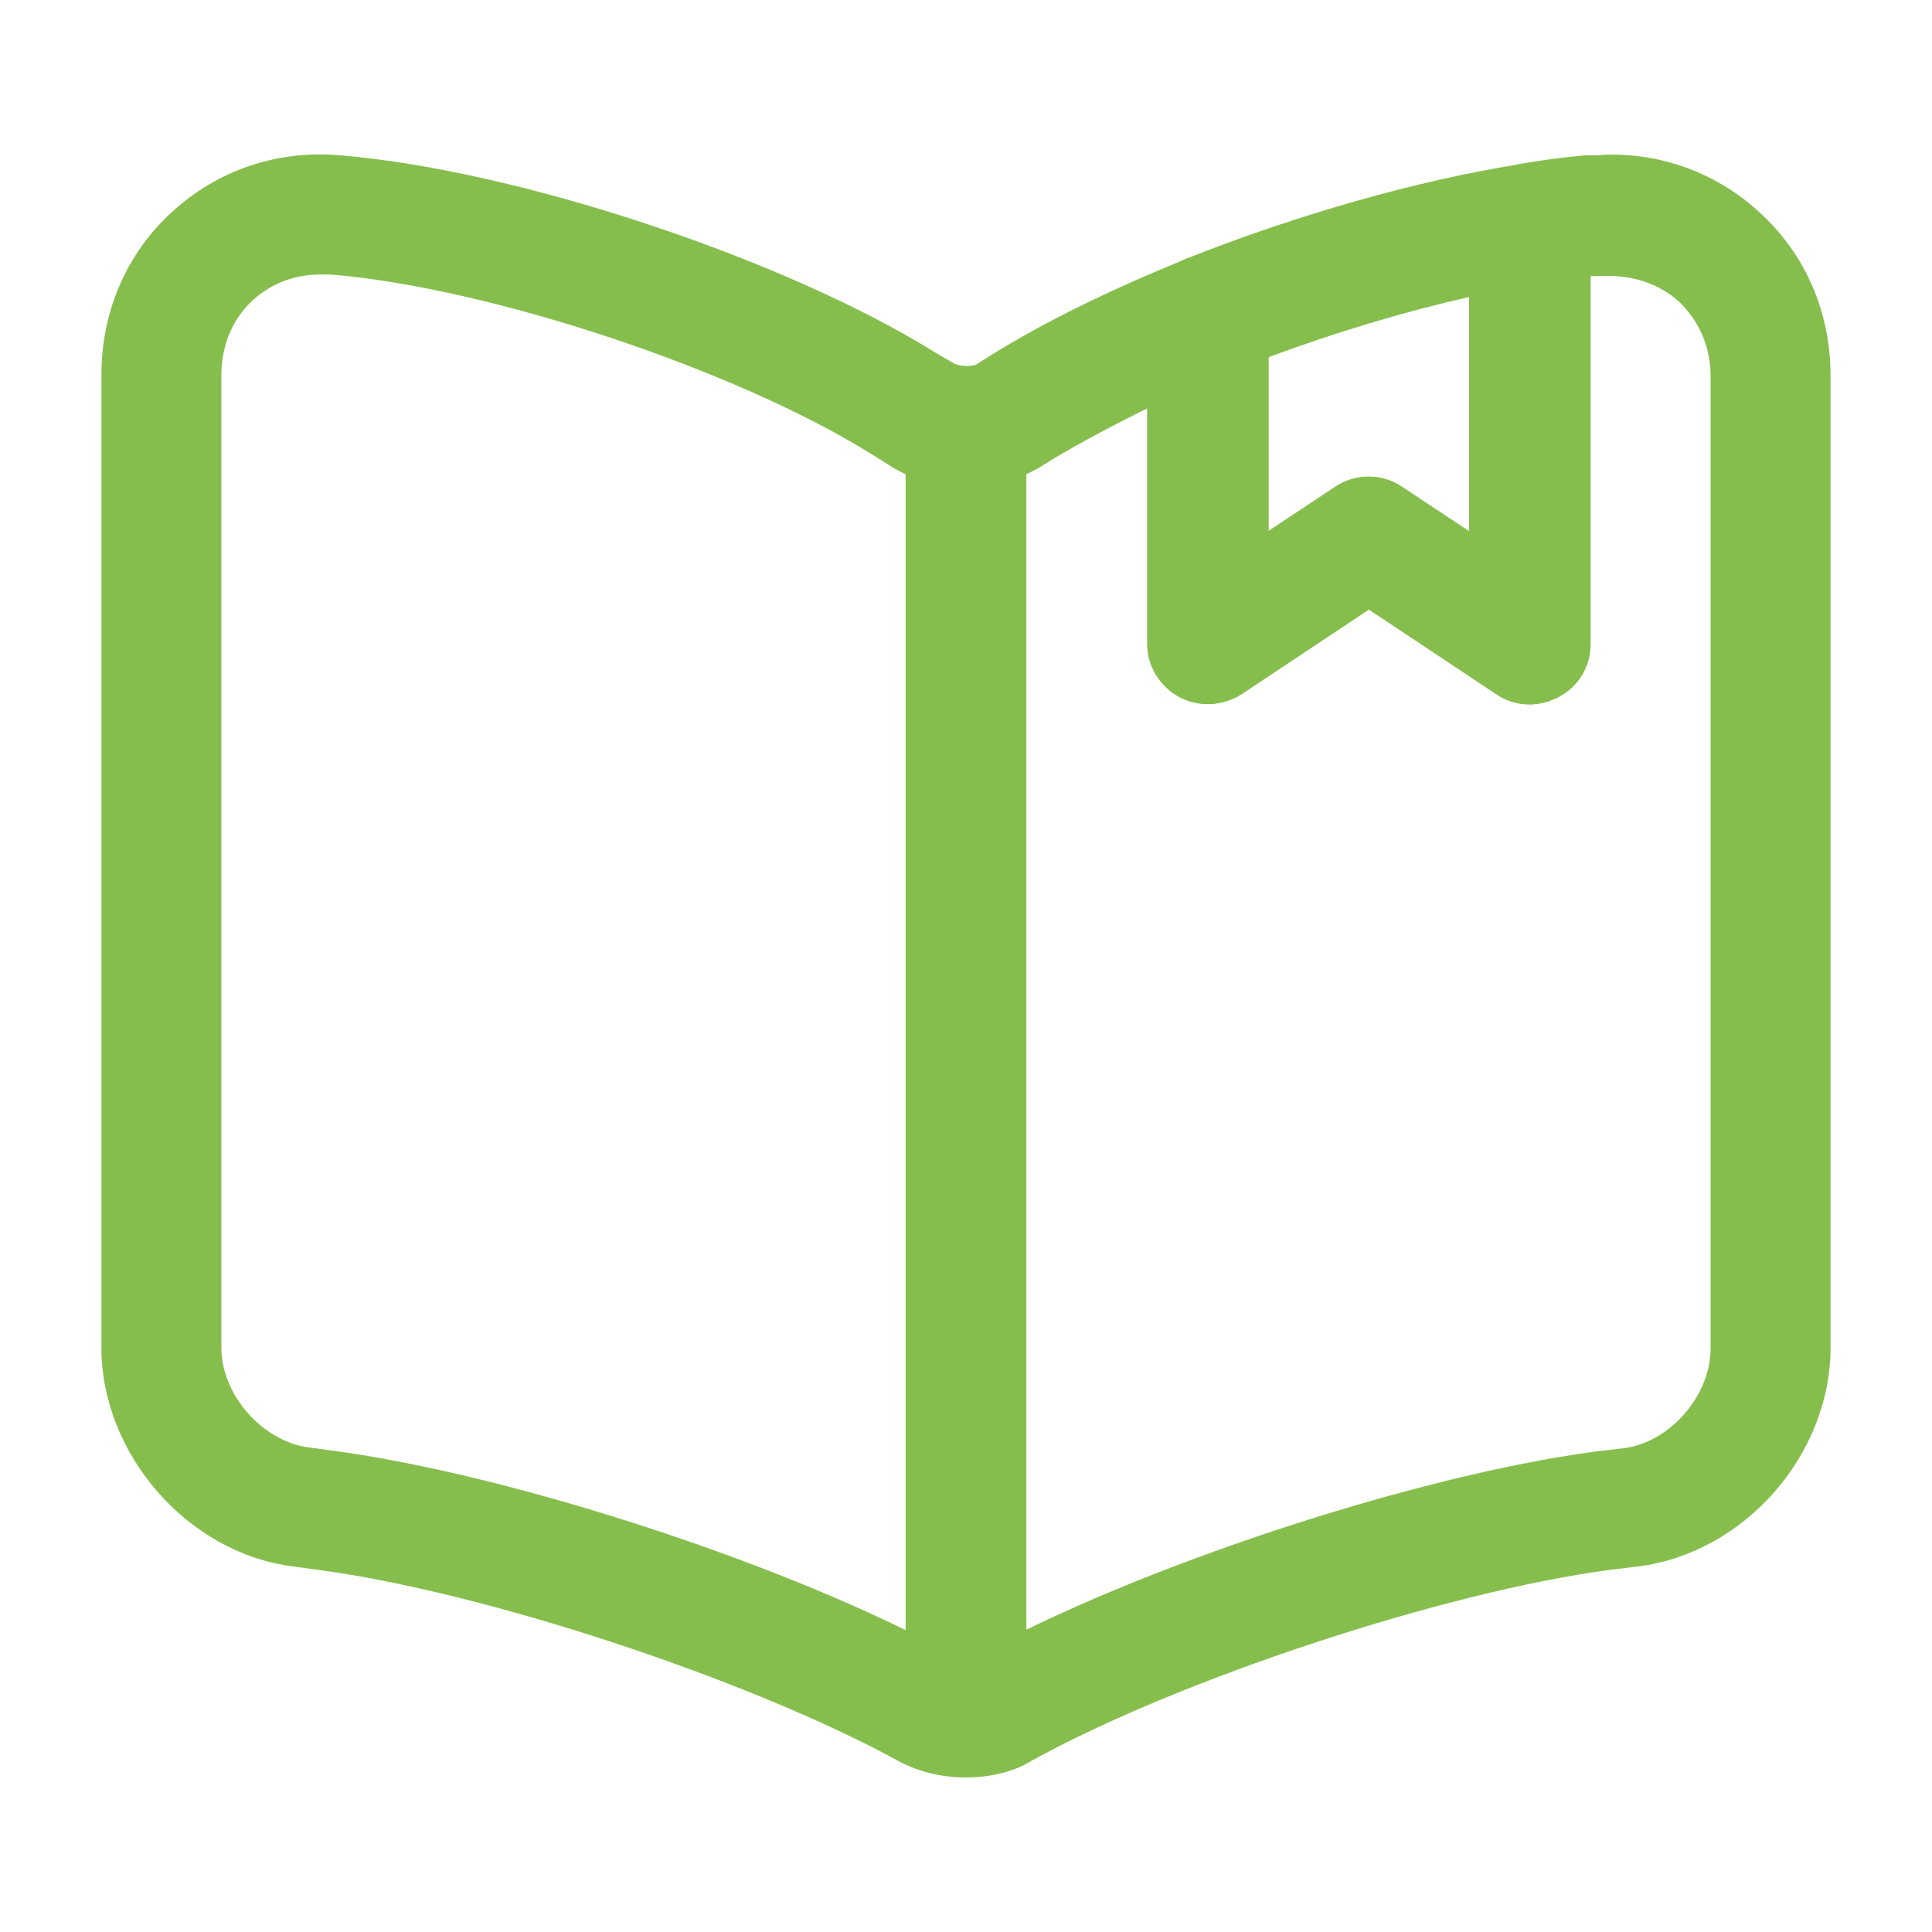
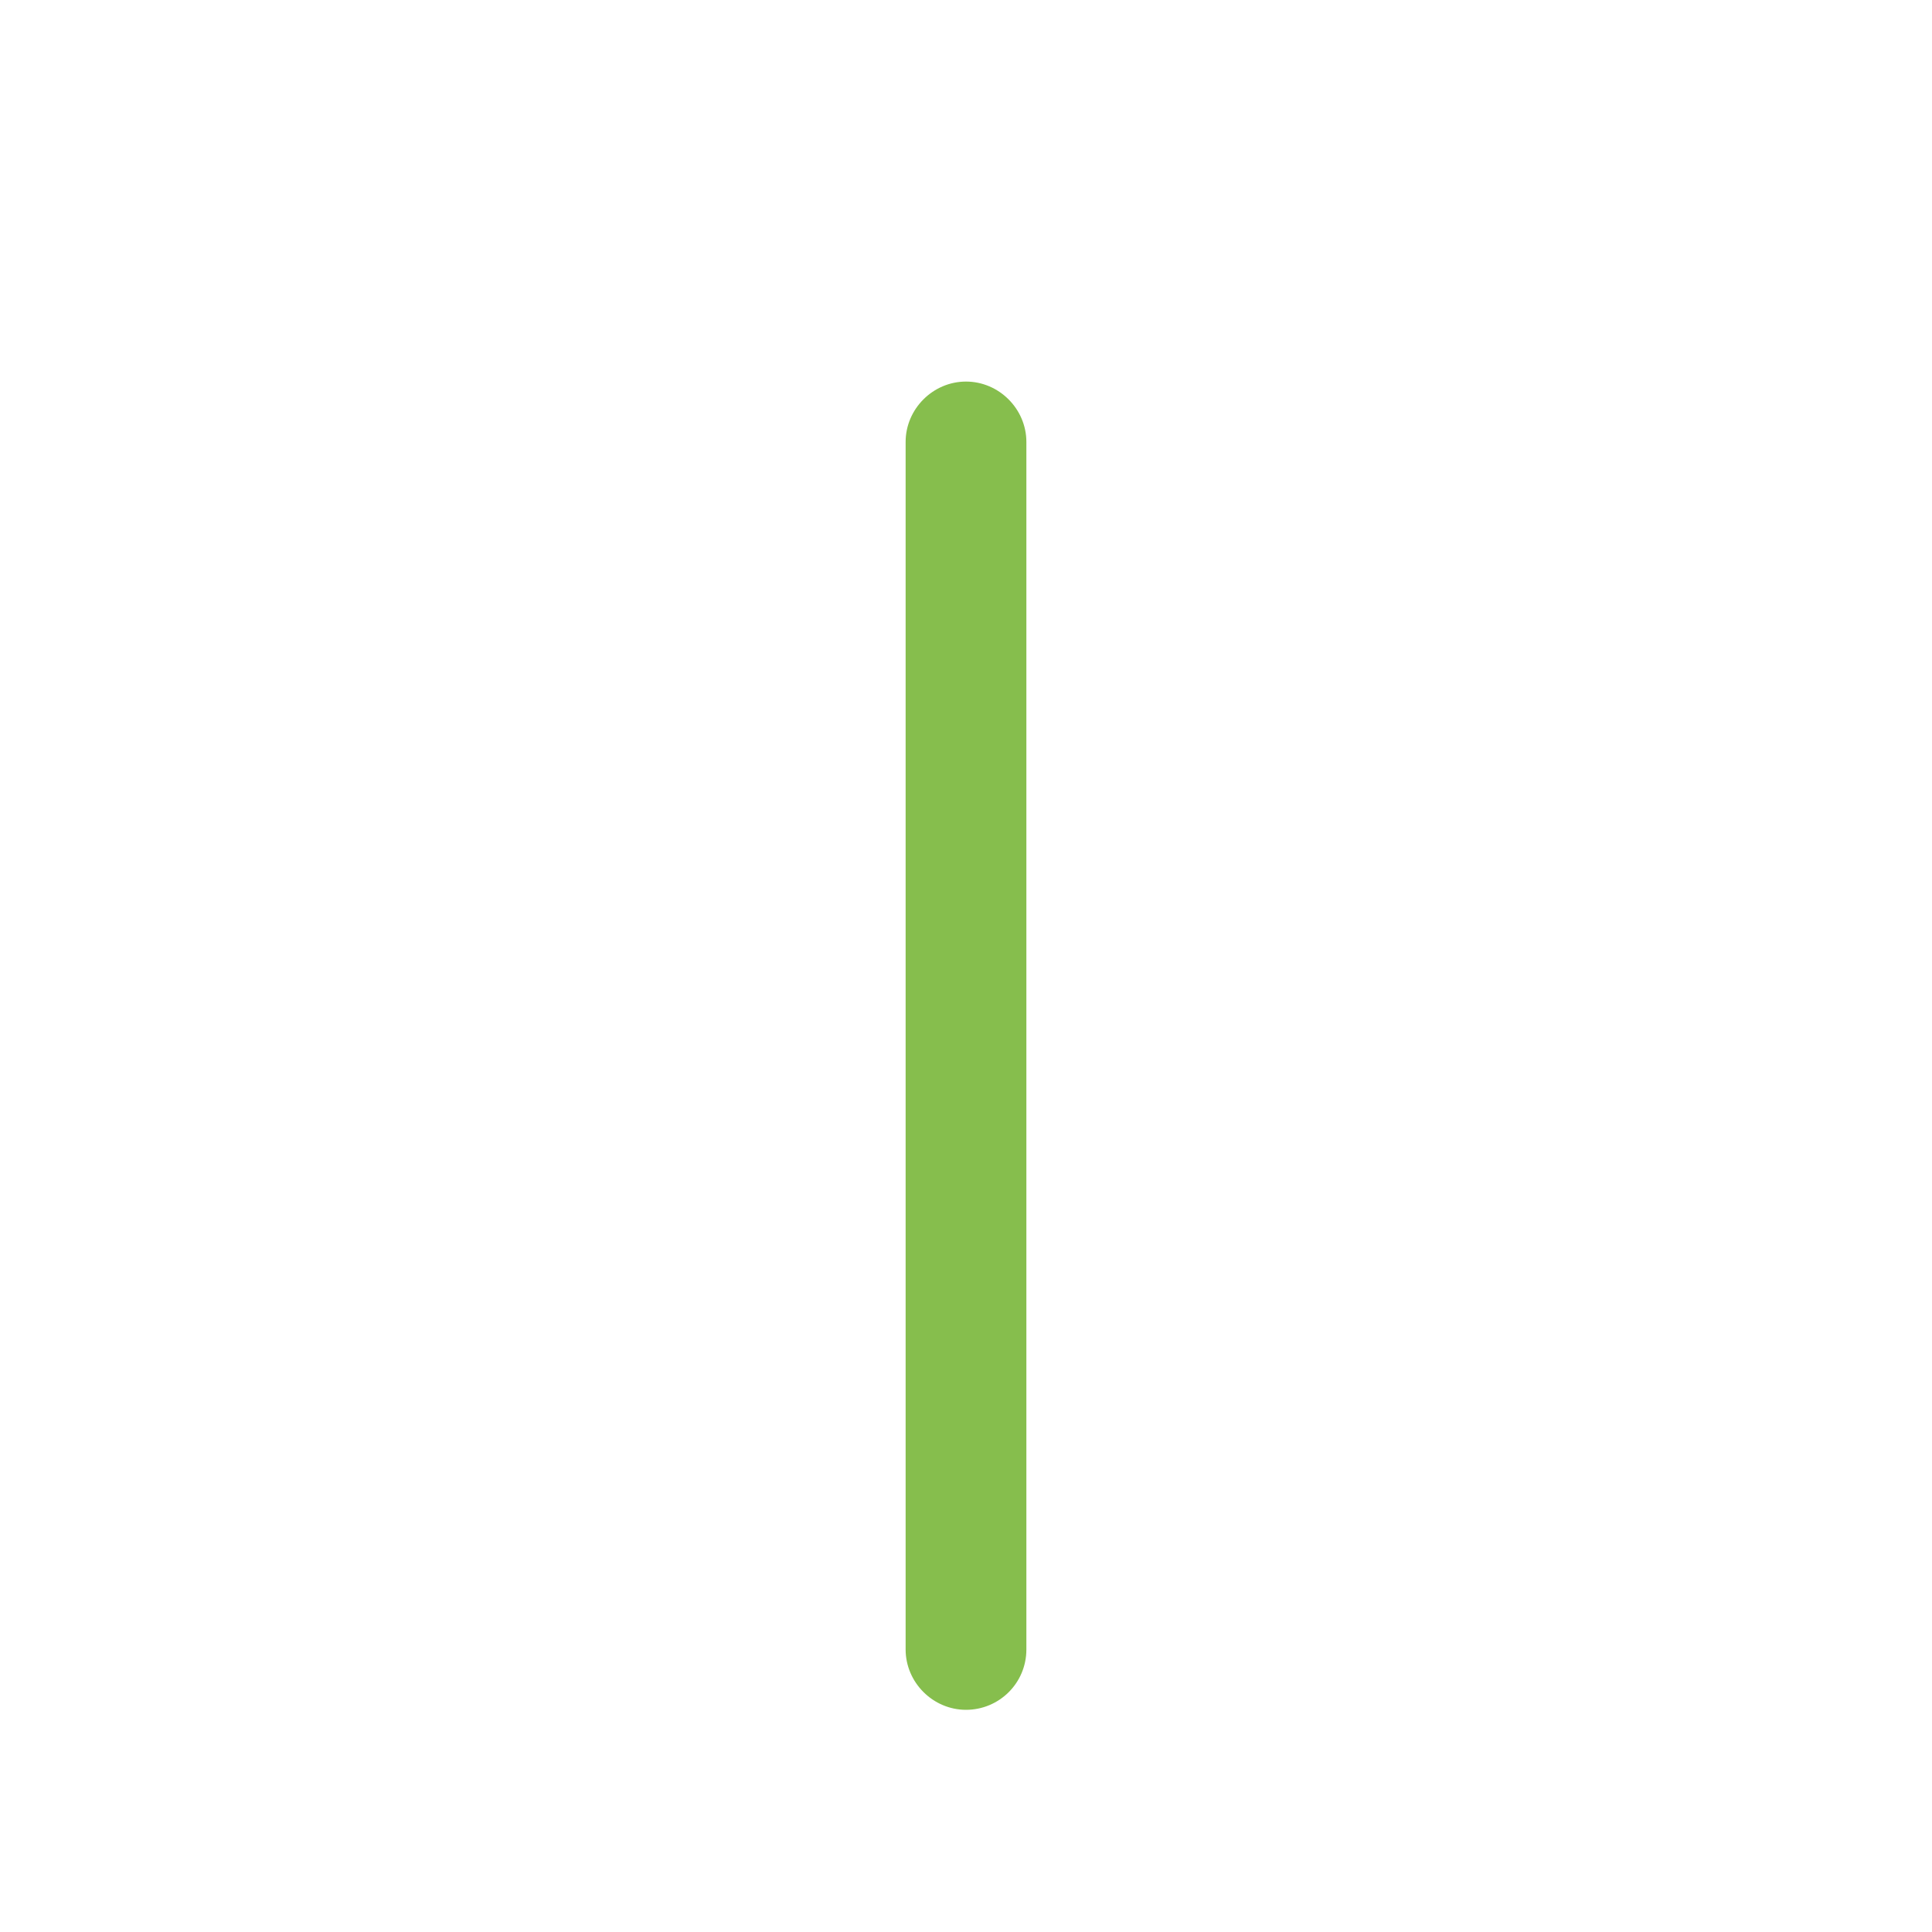
<svg xmlns="http://www.w3.org/2000/svg" width="56" height="56" viewBox="0 0 56 56" fill="none">
-   <path d="M27.999 51.52C27.299 51.52 26.599 51.357 26.016 51.03C21.653 48.65 13.999 46.13 9.193 45.5L8.516 45.407C5.459 45.033 2.939 42.163 2.939 39.06V10.873C2.939 9.03 3.663 7.35 4.993 6.137C6.323 4.923 8.049 4.34 9.869 4.503C14.979 4.923 22.726 7.49 27.113 10.22L27.673 10.547C27.836 10.617 28.186 10.64 28.326 10.547L28.699 10.313C30.263 9.333 32.223 8.377 34.369 7.513C34.906 7.303 35.513 7.373 36.003 7.7C36.493 8.027 36.773 8.563 36.773 9.147V15.4L38.709 14.117C39.293 13.72 40.063 13.72 40.646 14.117L42.583 15.4V6.487C42.583 5.647 43.189 4.923 44.006 4.76C44.683 4.643 45.359 4.55 45.966 4.503C46.013 4.503 46.199 4.503 46.246 4.503C47.949 4.363 49.699 4.947 51.006 6.16C52.336 7.373 53.059 9.053 53.059 10.897V39.06C53.059 42.187 50.539 45.033 47.459 45.407L46.69 45.5C41.883 46.13 34.183 48.673 29.913 51.03C29.399 51.357 28.699 51.52 27.999 51.52ZM9.286 7.957C8.539 7.957 7.863 8.213 7.326 8.703C6.743 9.24 6.416 10.01 6.416 10.873V39.06C6.416 40.437 7.606 41.767 8.936 41.953L9.636 42.047C14.886 42.747 22.936 45.383 27.603 47.95C27.813 48.043 28.116 48.067 28.233 48.02C32.923 45.43 40.996 42.77 46.27 42.07L47.063 41.977C48.393 41.813 49.583 40.46 49.583 39.083V10.92C49.583 10.057 49.256 9.31 48.673 8.75C48.089 8.213 47.273 7.957 46.433 8.003C46.363 8.003 46.153 8.003 46.106 8.003V18.667C46.106 19.32 45.756 19.903 45.173 20.207C44.589 20.51 43.913 20.487 43.376 20.113L39.69 17.663L36.003 20.113C35.466 20.463 34.789 20.51 34.206 20.207C33.646 19.903 33.273 19.32 33.273 18.667V11.83C32.27 12.32 31.359 12.81 30.566 13.277L30.193 13.51C28.909 14.303 27.09 14.303 25.853 13.533L25.293 13.184C21.349 10.71 14.163 8.33 9.589 7.957C9.473 7.957 9.379 7.957 9.286 7.957Z" fill="#86BE4D" />
  <path d="M28 49.56C27.043 49.56 26.25 48.767 26.25 47.81V12.81C26.25 11.853 27.043 11.06 28 11.06C28.957 11.06 29.75 11.853 29.75 12.81V47.81C29.75 48.79 28.957 49.56 28 49.56Z" fill="#86BE4D" />
-   <path d="M44.333 20.417C43.983 20.417 43.657 20.323 43.353 20.113L39.667 17.663L35.98 20.113C35.443 20.463 34.767 20.51 34.183 20.207C33.623 19.903 33.25 19.32 33.25 18.667V9.147C33.25 8.423 33.693 7.793 34.347 7.513C37.567 6.23 41.09 5.227 44.053 4.76C44.567 4.667 45.08 4.83 45.477 5.157C45.873 5.483 46.083 5.973 46.083 6.487V18.667C46.083 19.32 45.733 19.903 45.15 20.207C44.893 20.347 44.613 20.417 44.333 20.417ZM39.667 13.813C39.993 13.813 40.343 13.907 40.647 14.117L42.583 15.4V8.61C40.717 9.03 38.687 9.637 36.75 10.36V15.4L38.687 14.117C38.99 13.907 39.34 13.813 39.667 13.813Z" fill="#86BE4D" />
</svg>